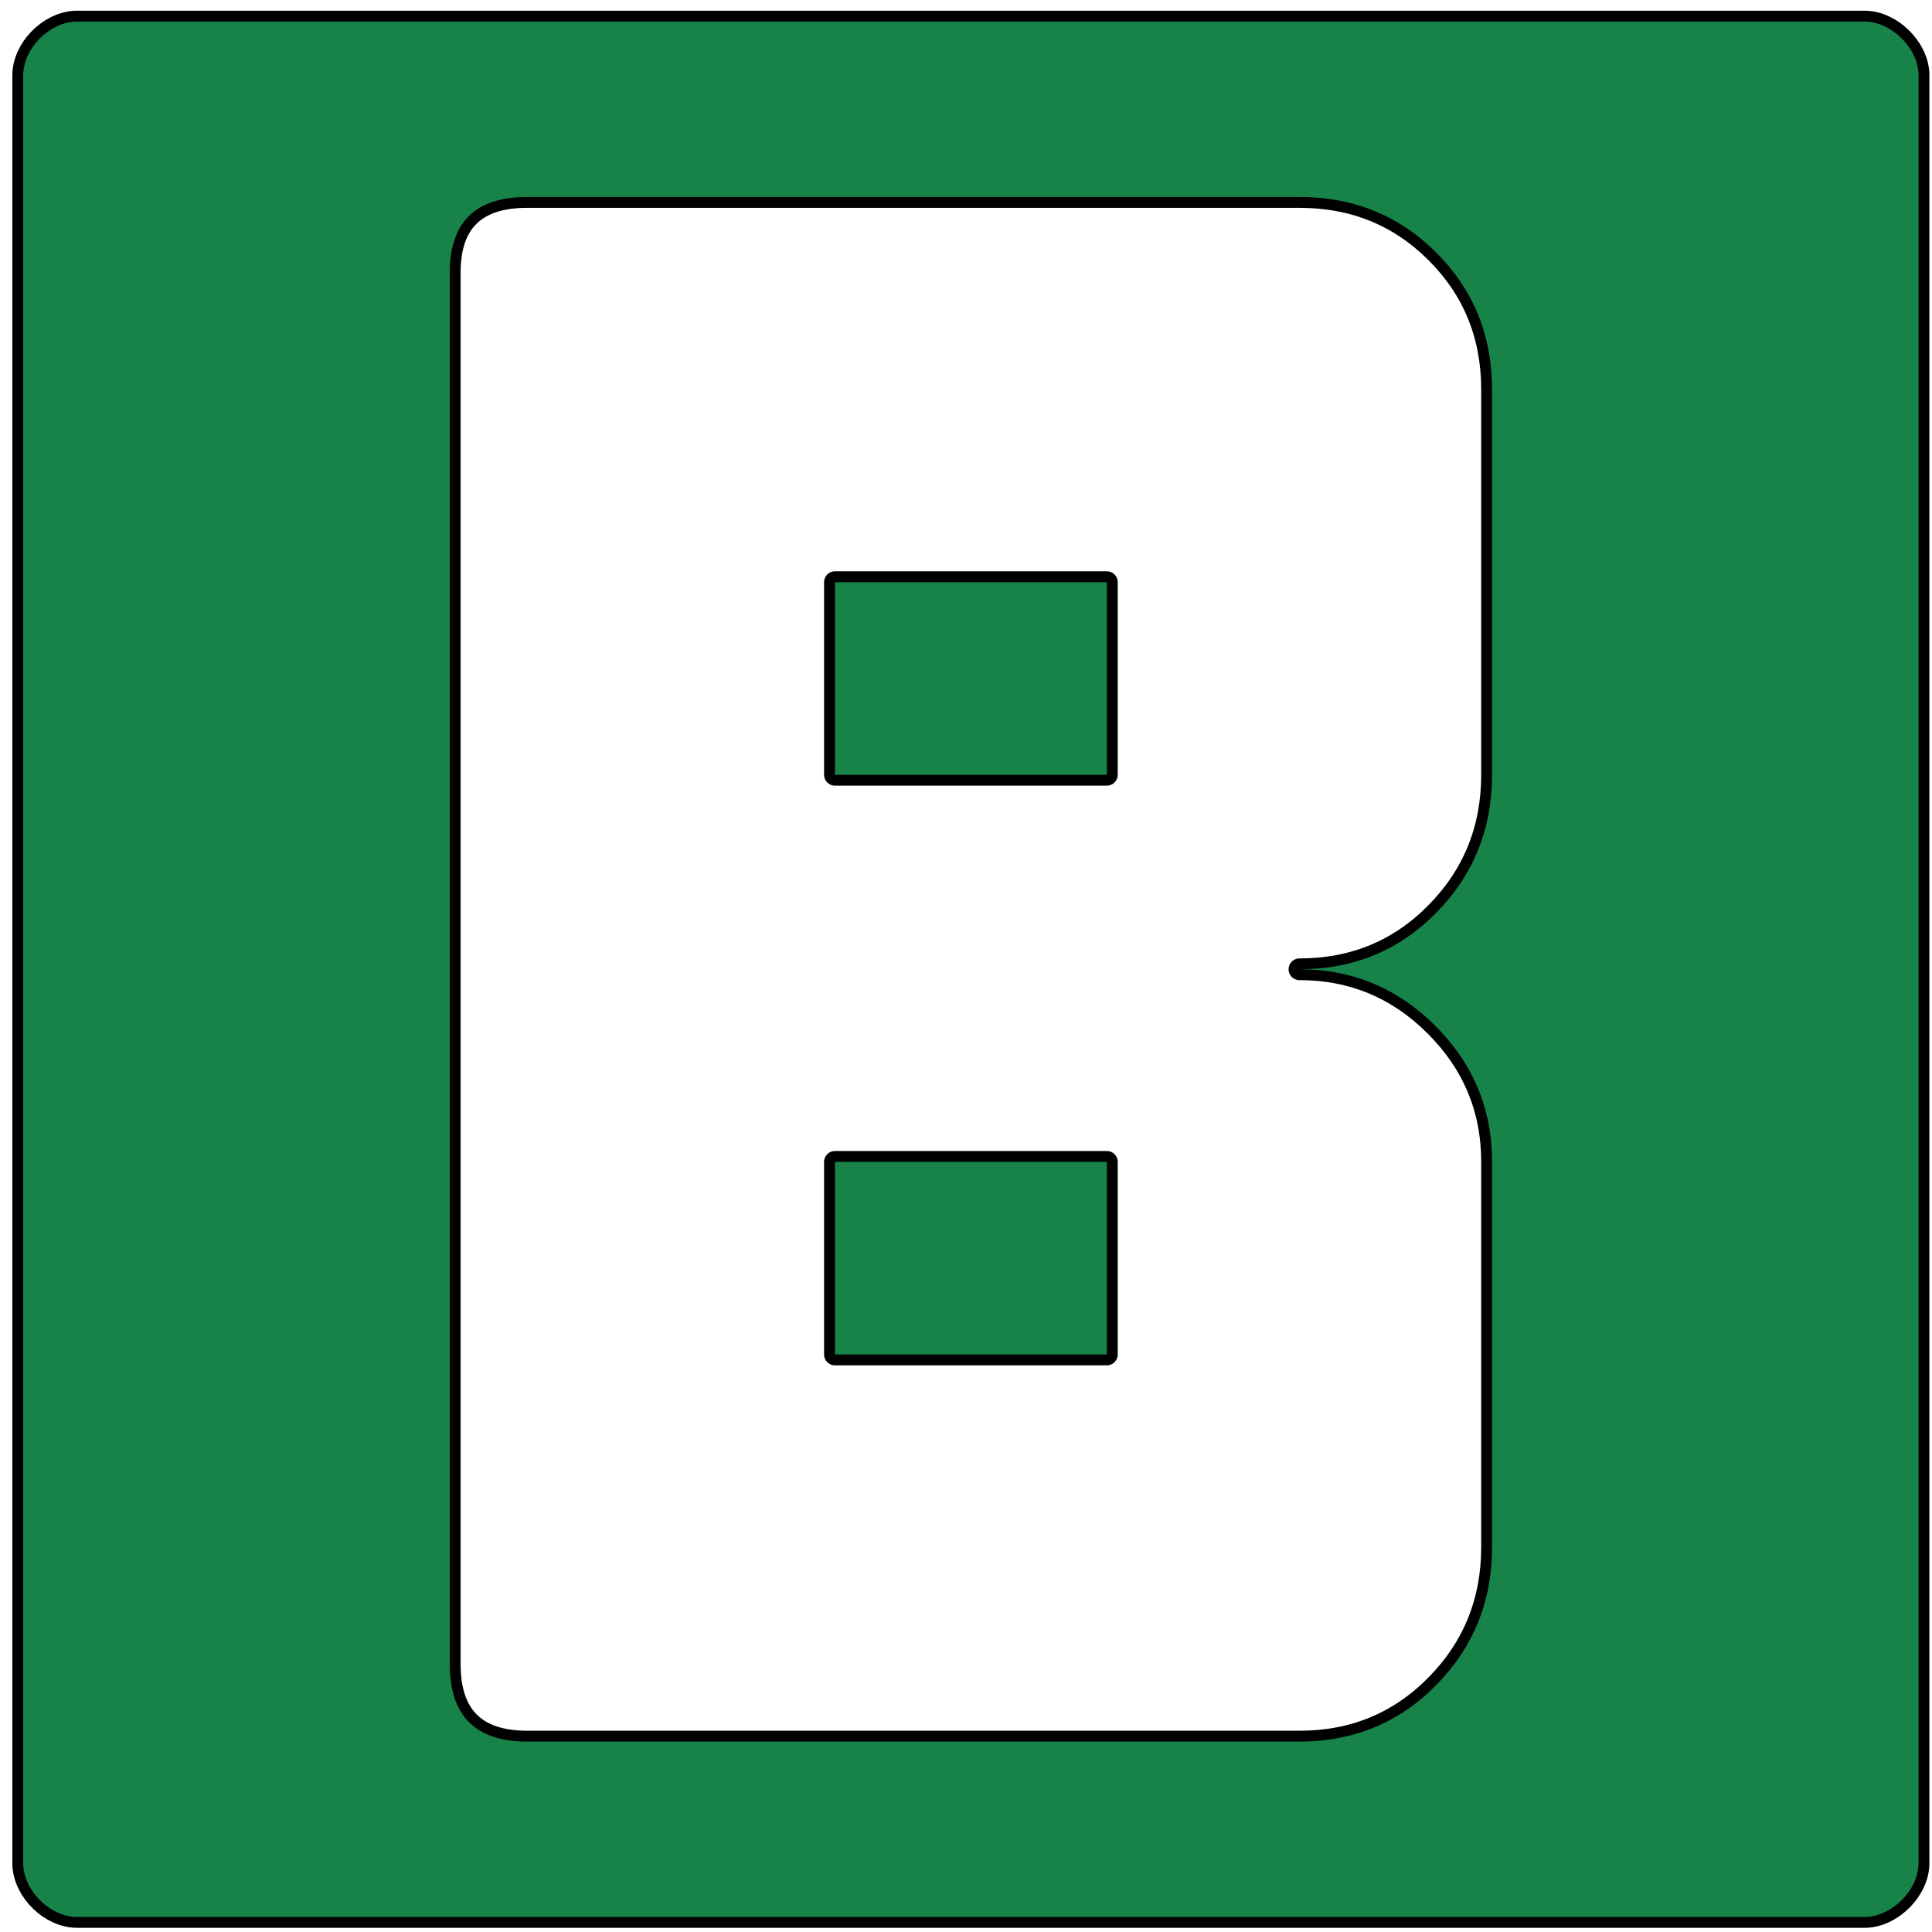
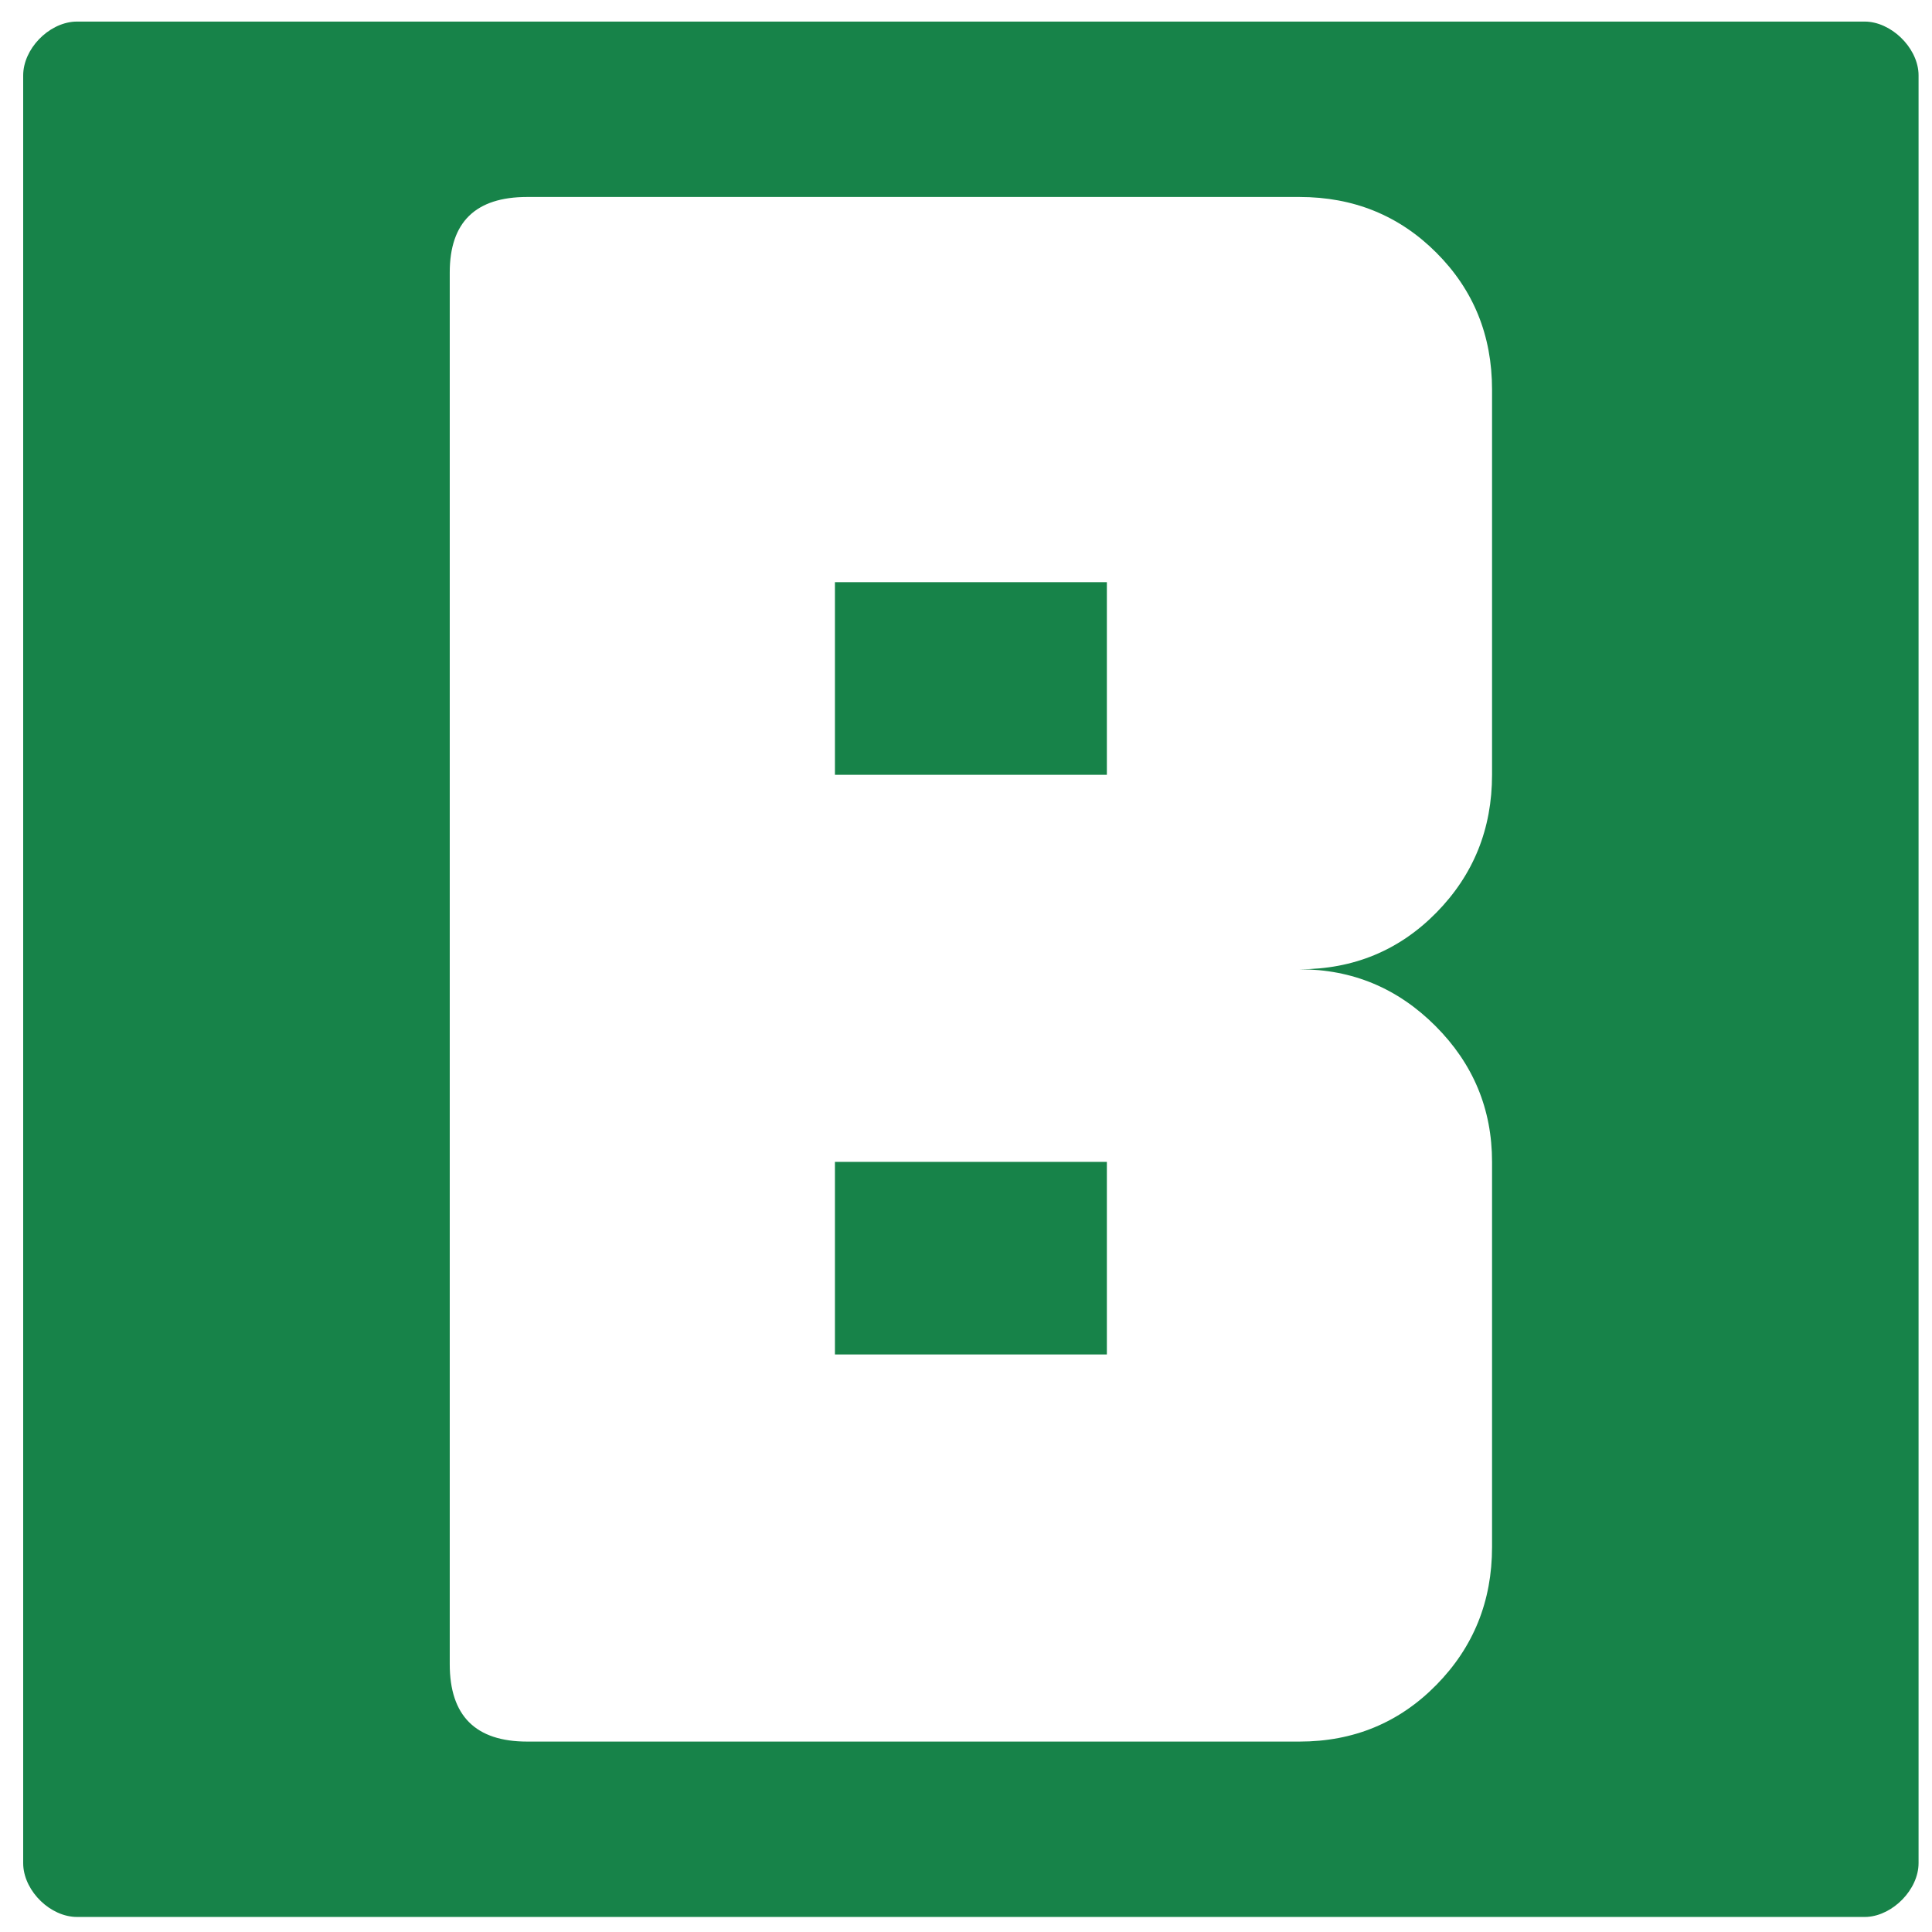
<svg xmlns="http://www.w3.org/2000/svg" width="89" height="89" viewBox="0 0 89 89" fill="none">
-   <path d="M50.989 53.523C46.813 53.523 42.638 53.523 38.462 53.523C38.462 56.481 38.462 59.438 38.462 62.396C42.638 62.396 46.813 62.396 50.989 62.396C50.989 59.438 50.989 56.481 50.989 53.523ZM50.989 26.819C46.813 26.819 42.638 26.819 38.462 26.819C38.462 29.776 38.462 32.734 38.462 35.692C42.638 35.692 46.813 35.692 50.989 35.692C50.989 32.734 50.989 29.776 50.989 26.819ZM88.381 3.477L88.378 3.359C88.303 2.146 87.089 0.994 85.898 0.994H3.551L3.434 0.997C2.221 1.071 1.068 2.262 1.068 3.477V85.824L1.071 85.941C1.145 87.155 2.337 88.308 3.551 88.307H85.898L86.013 88.304C87.205 88.231 88.382 87.04 88.381 85.824V3.477ZM68.733 17.947C68.733 23.862 68.733 29.776 68.733 35.692C68.733 38.185 67.878 40.302 66.167 42.042C64.457 43.781 62.354 44.651 59.861 44.651C62.296 44.651 64.384 45.521 66.124 47.261C67.863 49 68.733 51.088 68.733 53.523C68.733 59.438 68.733 65.353 68.733 71.268C68.733 73.762 67.878 75.879 66.167 77.618C64.457 79.358 62.354 80.228 59.861 80.228C48.002 80.228 36.143 80.228 24.284 80.228C21.907 80.228 20.718 79.039 20.718 76.662C20.718 55.292 20.718 33.923 20.718 12.554C20.718 10.234 21.907 9.074 24.284 9.074C36.143 9.074 48.002 9.074 59.861 9.074C62.354 9.074 64.457 9.929 66.167 11.64C67.878 13.351 68.733 15.453 68.733 17.947Z" stroke="black" stroke-miterlimit="10" stroke-linejoin="round" />
  <path fill-rule="evenodd" clip-rule="evenodd" d="M50.989 53.523C46.813 53.523 42.638 53.523 38.462 53.523C38.462 56.481 38.462 59.438 38.462 62.396C42.638 62.396 46.813 62.396 50.989 62.396C50.989 59.438 50.989 56.481 50.989 53.523ZM50.989 26.819C46.813 26.819 42.638 26.819 38.462 26.819C38.462 29.776 38.462 32.734 38.462 35.692C42.638 35.692 46.813 35.692 50.989 35.692C50.989 32.734 50.989 29.776 50.989 26.819ZM88.381 3.477L88.378 3.359C88.303 2.146 87.089 0.994 85.898 0.994H3.551L3.434 0.997C2.221 1.071 1.068 2.262 1.068 3.477V85.824L1.071 85.941C1.145 87.155 2.337 88.308 3.551 88.307H85.898L86.013 88.304C87.205 88.231 88.382 87.04 88.381 85.824V3.477ZM68.733 17.947C68.733 23.862 68.733 29.776 68.733 35.692C68.733 38.185 67.878 40.302 66.167 42.042C64.457 43.781 62.354 44.651 59.861 44.651C62.296 44.651 64.384 45.521 66.124 47.261C67.863 49 68.733 51.088 68.733 53.523C68.733 59.438 68.733 65.353 68.733 71.268C68.733 73.762 67.878 75.879 66.167 77.618C64.457 79.358 62.354 80.228 59.861 80.228C48.002 80.228 36.143 80.228 24.284 80.228C21.907 80.228 20.718 79.039 20.718 76.662C20.718 55.292 20.718 33.923 20.718 12.554C20.718 10.234 21.907 9.074 24.284 9.074C36.143 9.074 48.002 9.074 59.861 9.074C62.354 9.074 64.457 9.929 66.167 11.64C67.878 13.351 68.733 15.453 68.733 17.947Z" fill="#178349" />
</svg>